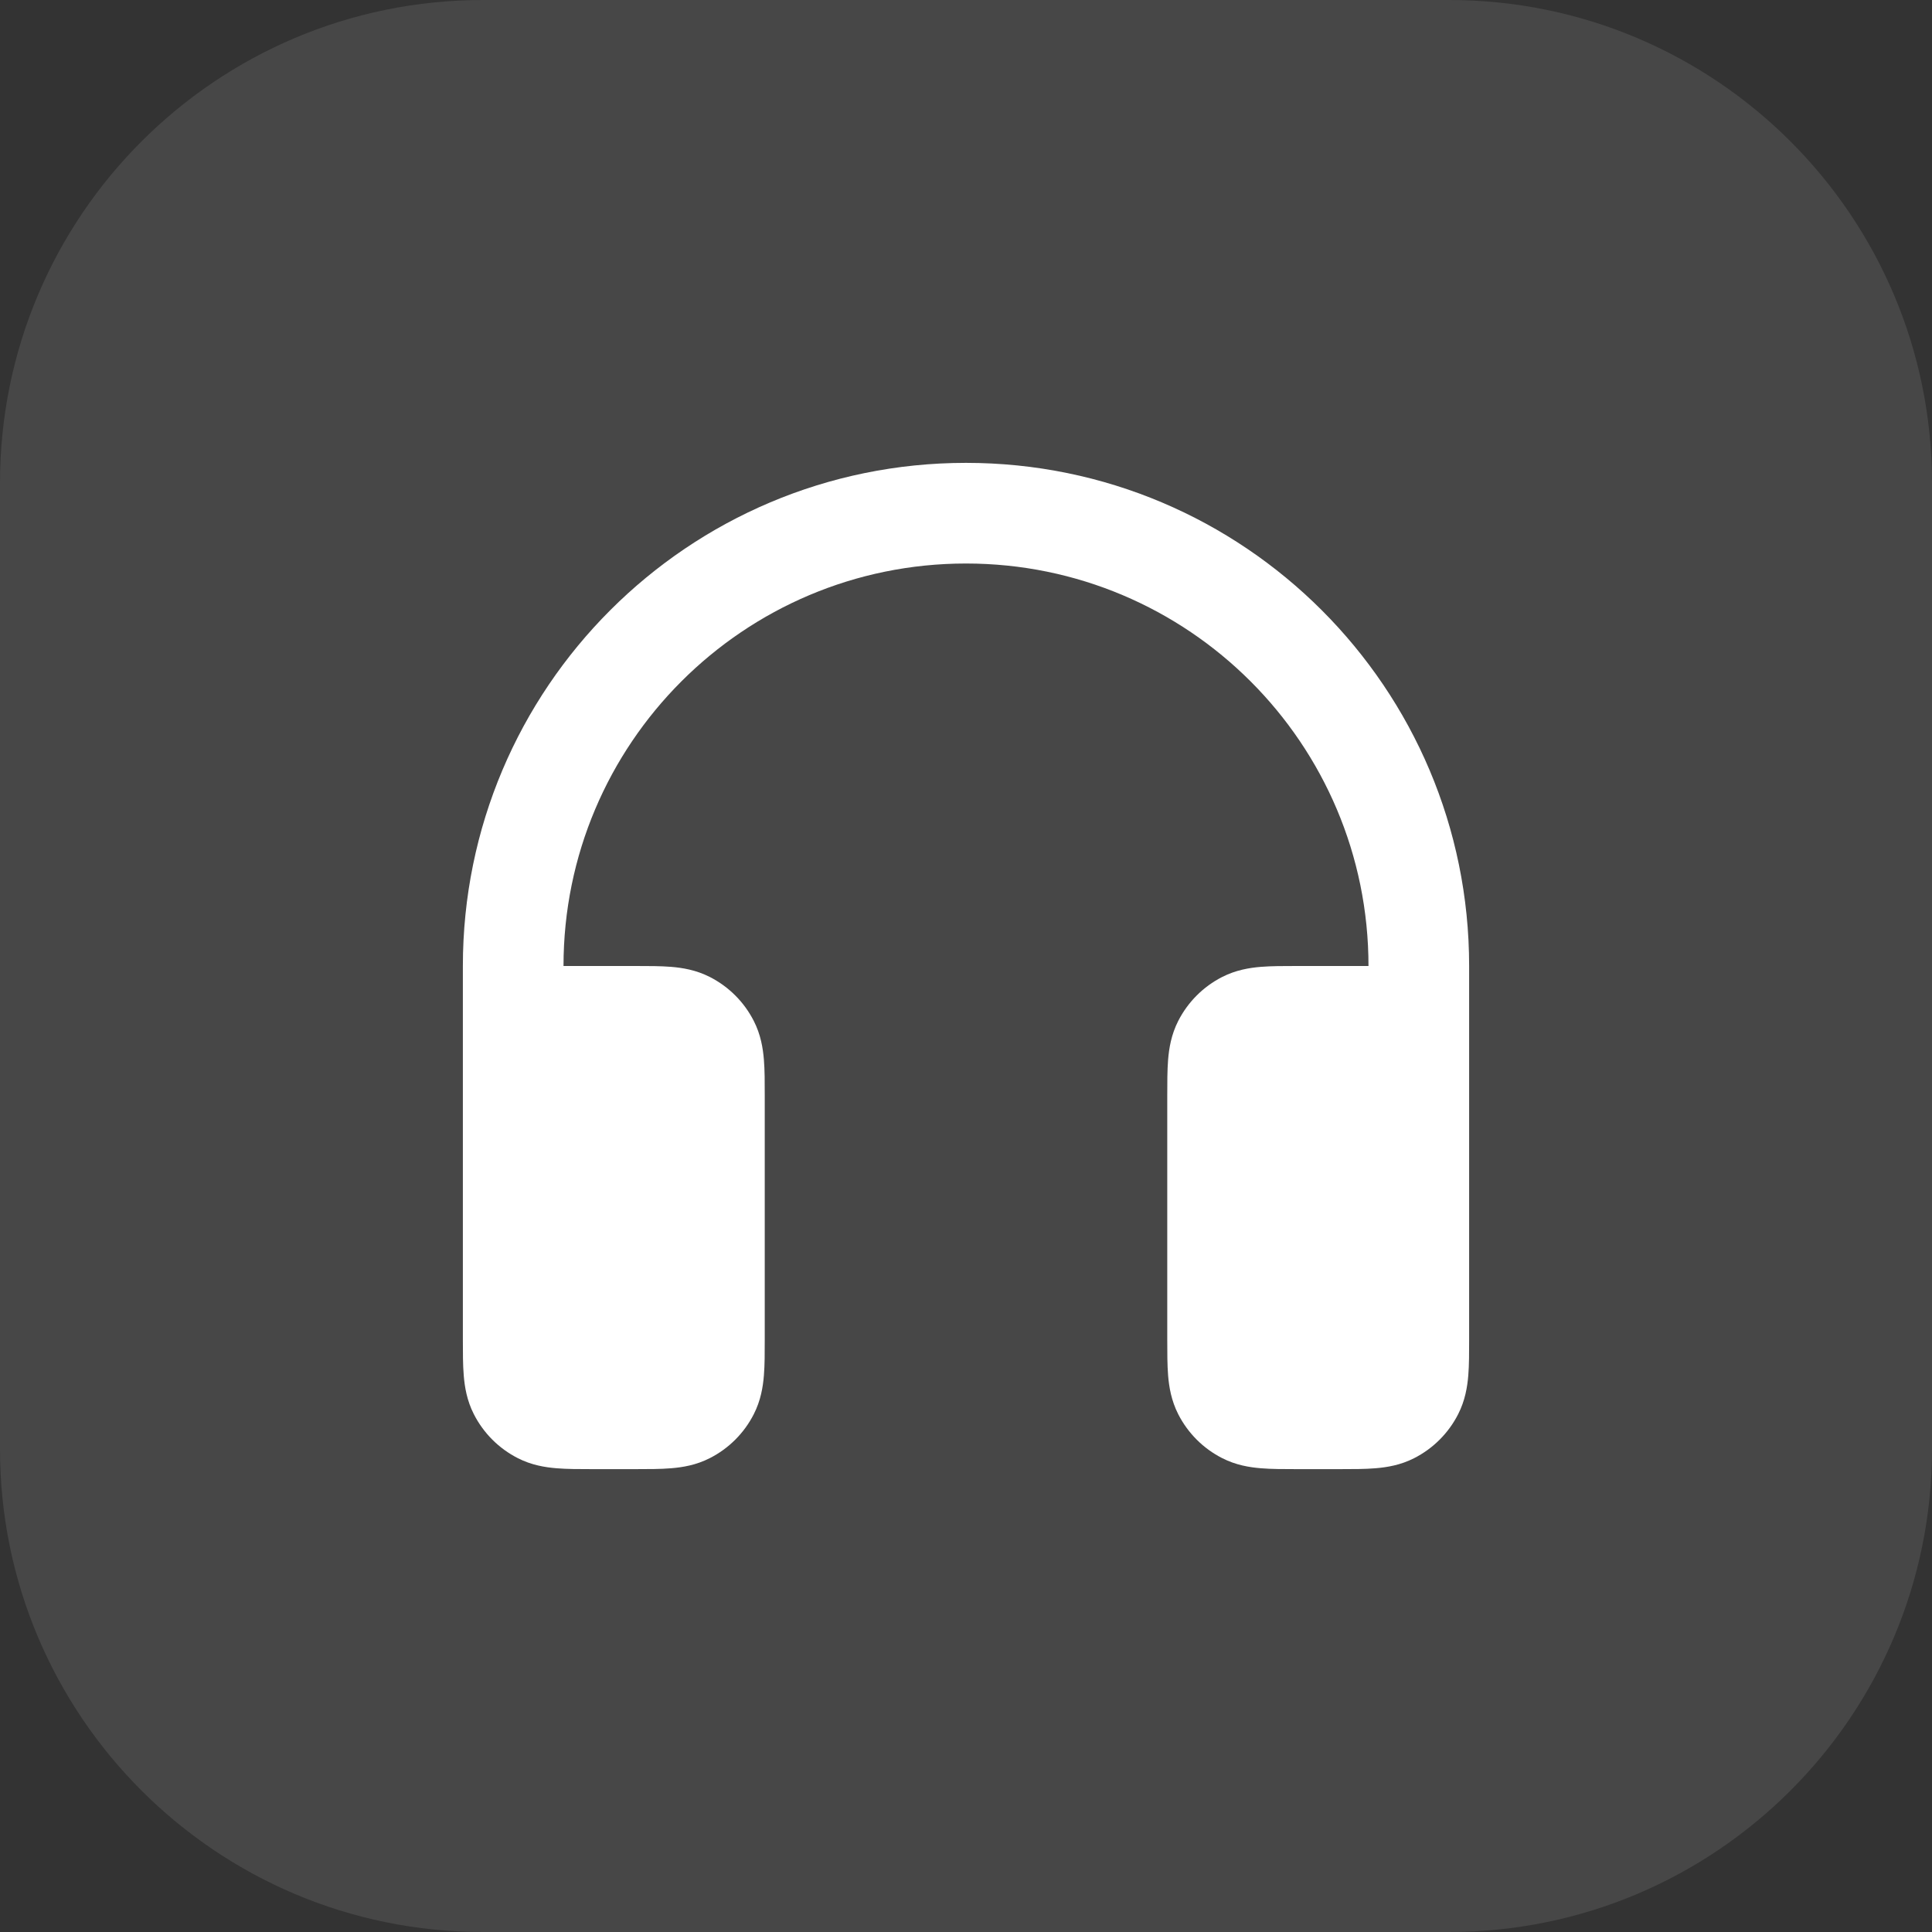
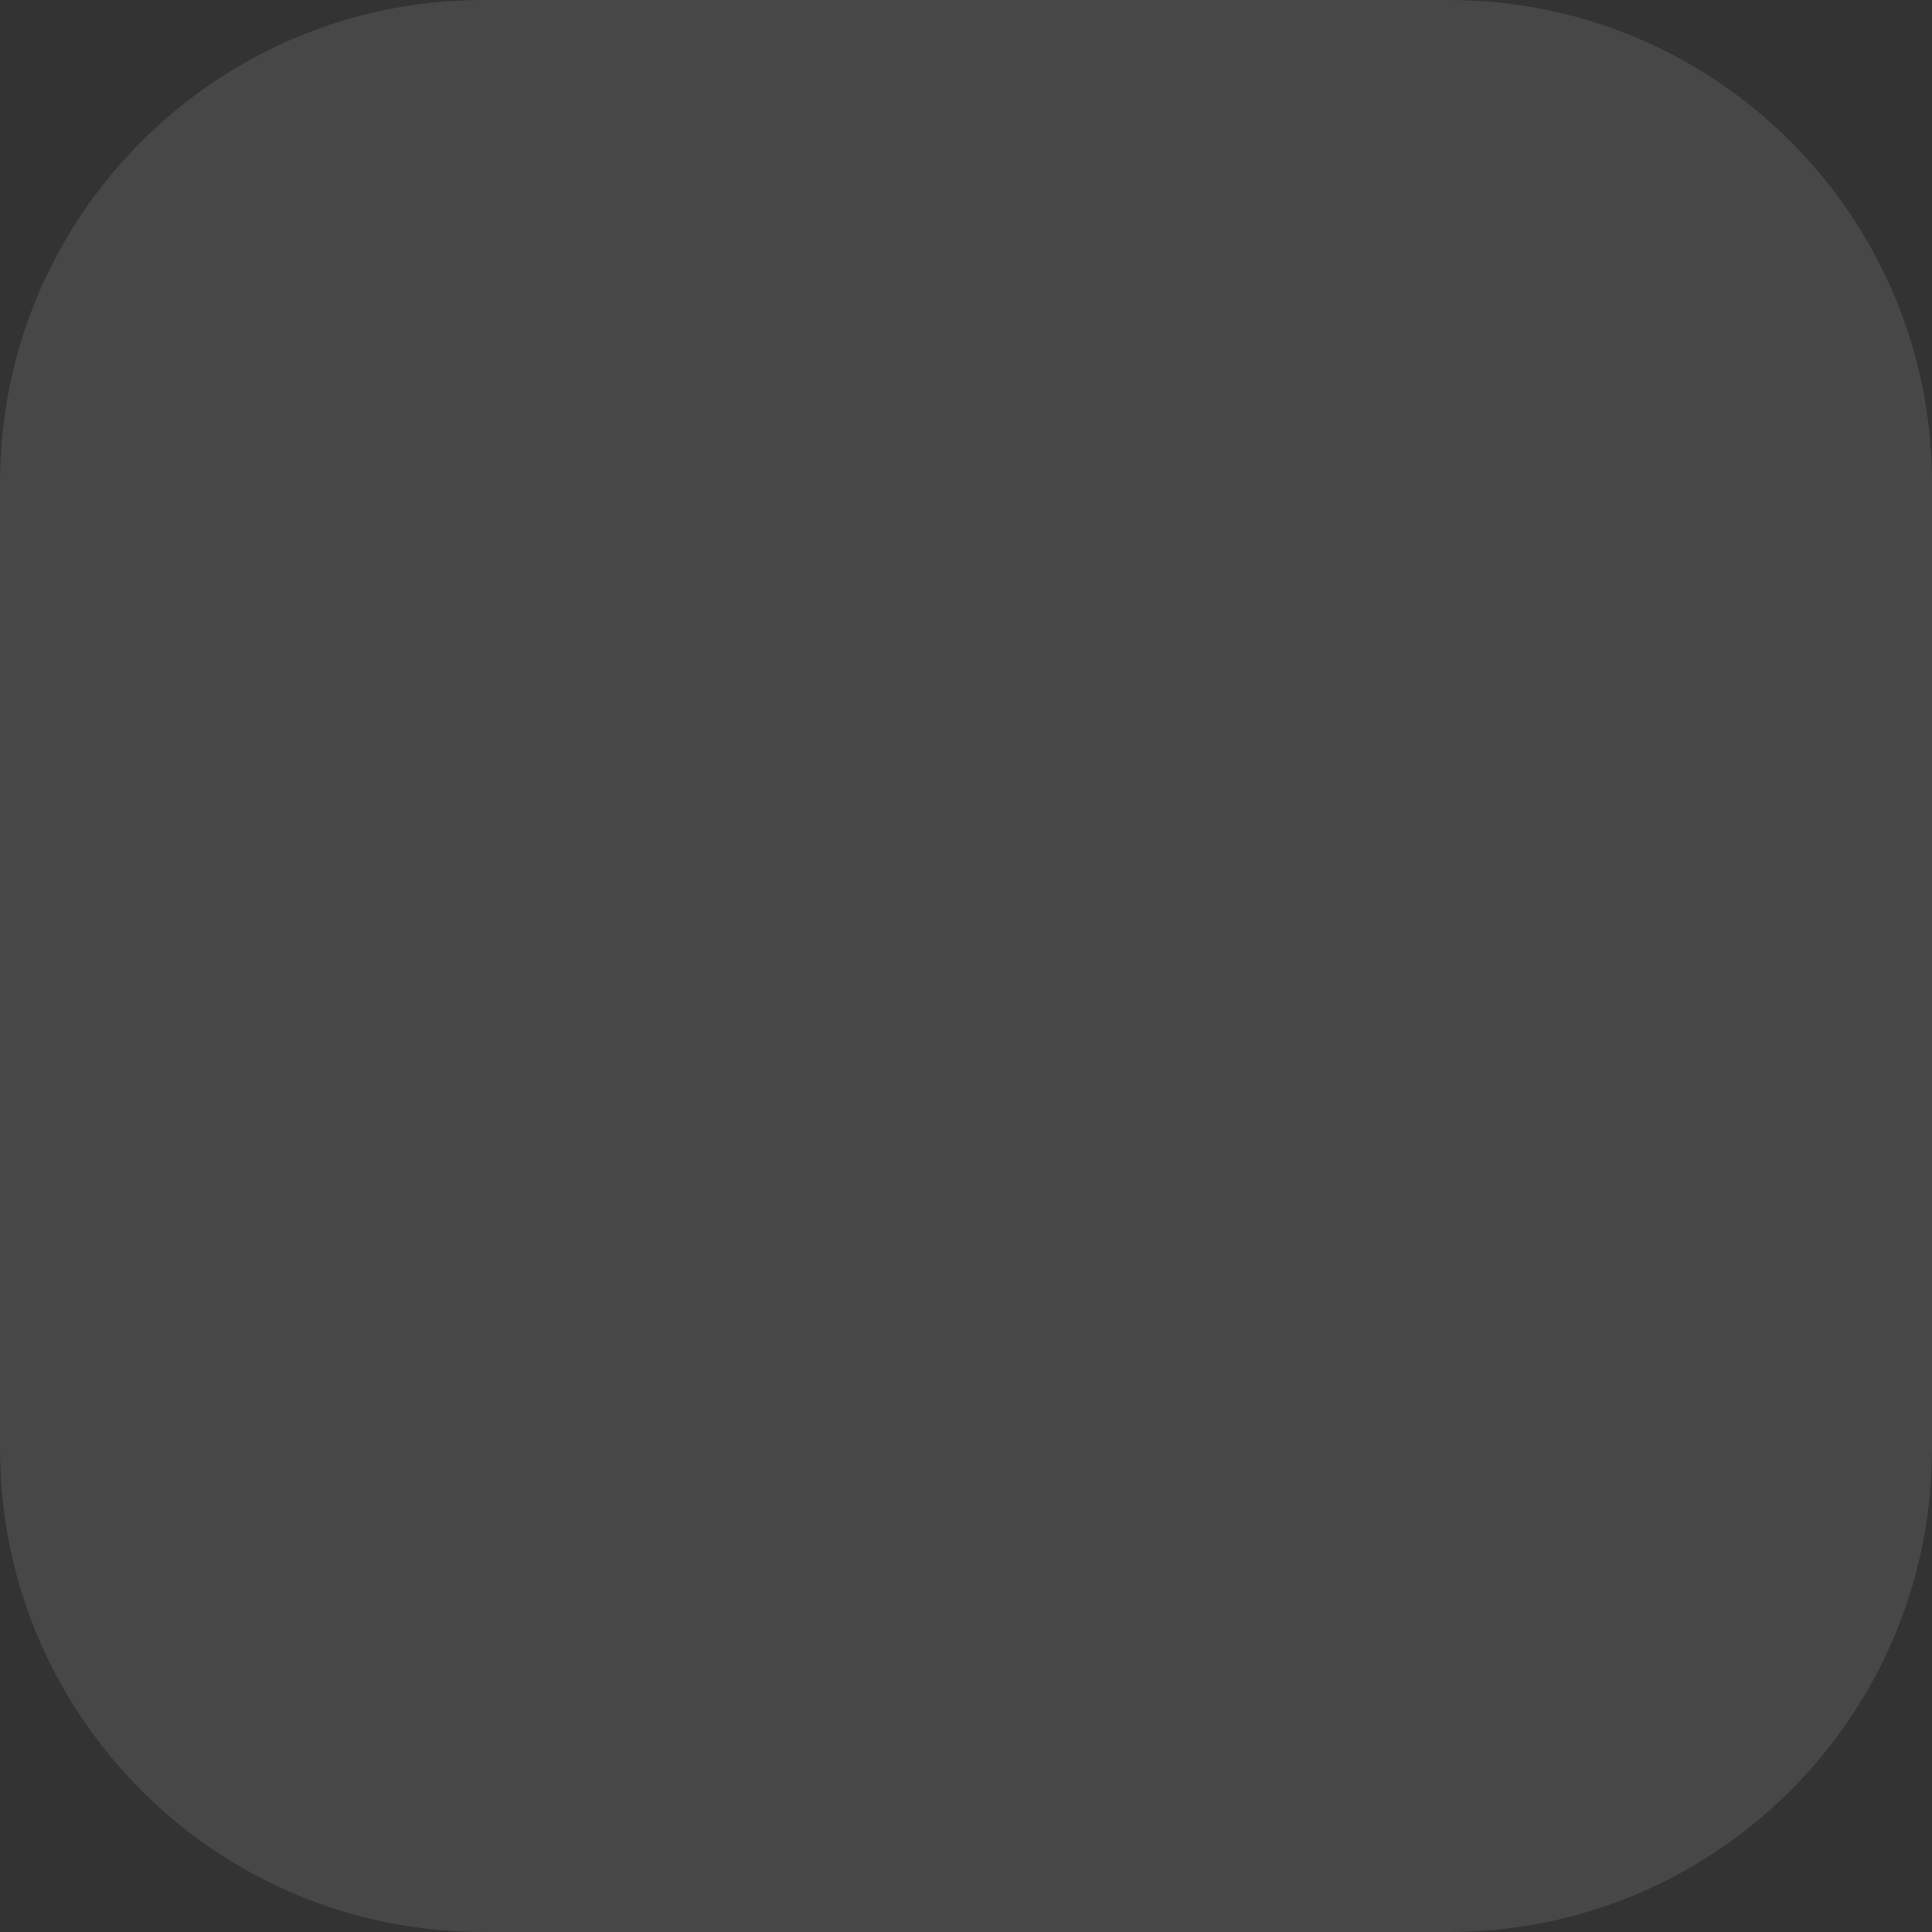
<svg xmlns="http://www.w3.org/2000/svg" width="64" height="64" viewBox="0 0 64 64" fill="none">
  <rect x="0" y="0" width="64" height="64" fill="#333333" stroke="none" />
  <path d="M0 16C0 7.163 7.163 0 16 0H48C56.837 0 64 7.163 64 16V48C64 56.837 56.837 64 48 64H16C7.163 64 0 56.837 0 48V16Z" fill="white" fill-opacity="0.1" />
-   <path fill-rule="evenodd" clip-rule="evenodd" d="M32 18.667C24.636 18.667 18.667 24.636 18.667 32L21.053 32C21.474 32 21.884 32 22.23 32.028C22.611 32.059 23.061 32.133 23.513 32.363C24.141 32.683 24.651 33.193 24.97 33.82C25.201 34.272 25.274 34.722 25.305 35.103C25.334 35.45 25.333 35.859 25.333 36.28V44.386C25.333 44.807 25.334 45.217 25.305 45.564C25.274 45.945 25.201 46.394 24.97 46.847C24.651 47.474 24.141 47.984 23.513 48.303C23.061 48.534 22.611 48.607 22.23 48.638C21.884 48.667 21.474 48.667 21.053 48.667H19.613C19.193 48.667 18.783 48.667 18.436 48.638C18.055 48.607 17.606 48.534 17.153 48.303C16.526 47.984 16.016 47.474 15.697 46.847C15.466 46.394 15.393 45.945 15.362 45.564C15.333 45.217 15.333 44.807 15.333 44.386L15.333 32C15.333 22.795 22.795 15.333 32 15.333C41.205 15.333 48.667 22.795 48.667 32L48.667 44.386C48.667 44.807 48.667 45.217 48.639 45.564C48.607 45.945 48.534 46.394 48.303 46.847C47.984 47.474 47.474 47.984 46.847 48.303C46.394 48.534 45.945 48.607 45.564 48.638C45.217 48.667 44.807 48.667 44.387 48.667H42.947C42.526 48.667 42.117 48.667 41.77 48.638C41.389 48.607 40.939 48.534 40.487 48.303C39.859 47.984 39.35 47.474 39.03 46.847C38.8 46.394 38.726 45.945 38.695 45.564C38.667 45.217 38.667 44.807 38.667 44.386V36.28C38.667 35.859 38.667 35.45 38.695 35.103C38.726 34.722 38.8 34.272 39.03 33.82C39.35 33.193 39.859 32.683 40.487 32.363C40.939 32.133 41.389 32.059 41.77 32.028C42.117 32 42.526 32 42.947 32L45.333 32C45.333 24.636 39.364 18.667 32 18.667Z" fill="white" />
</svg>